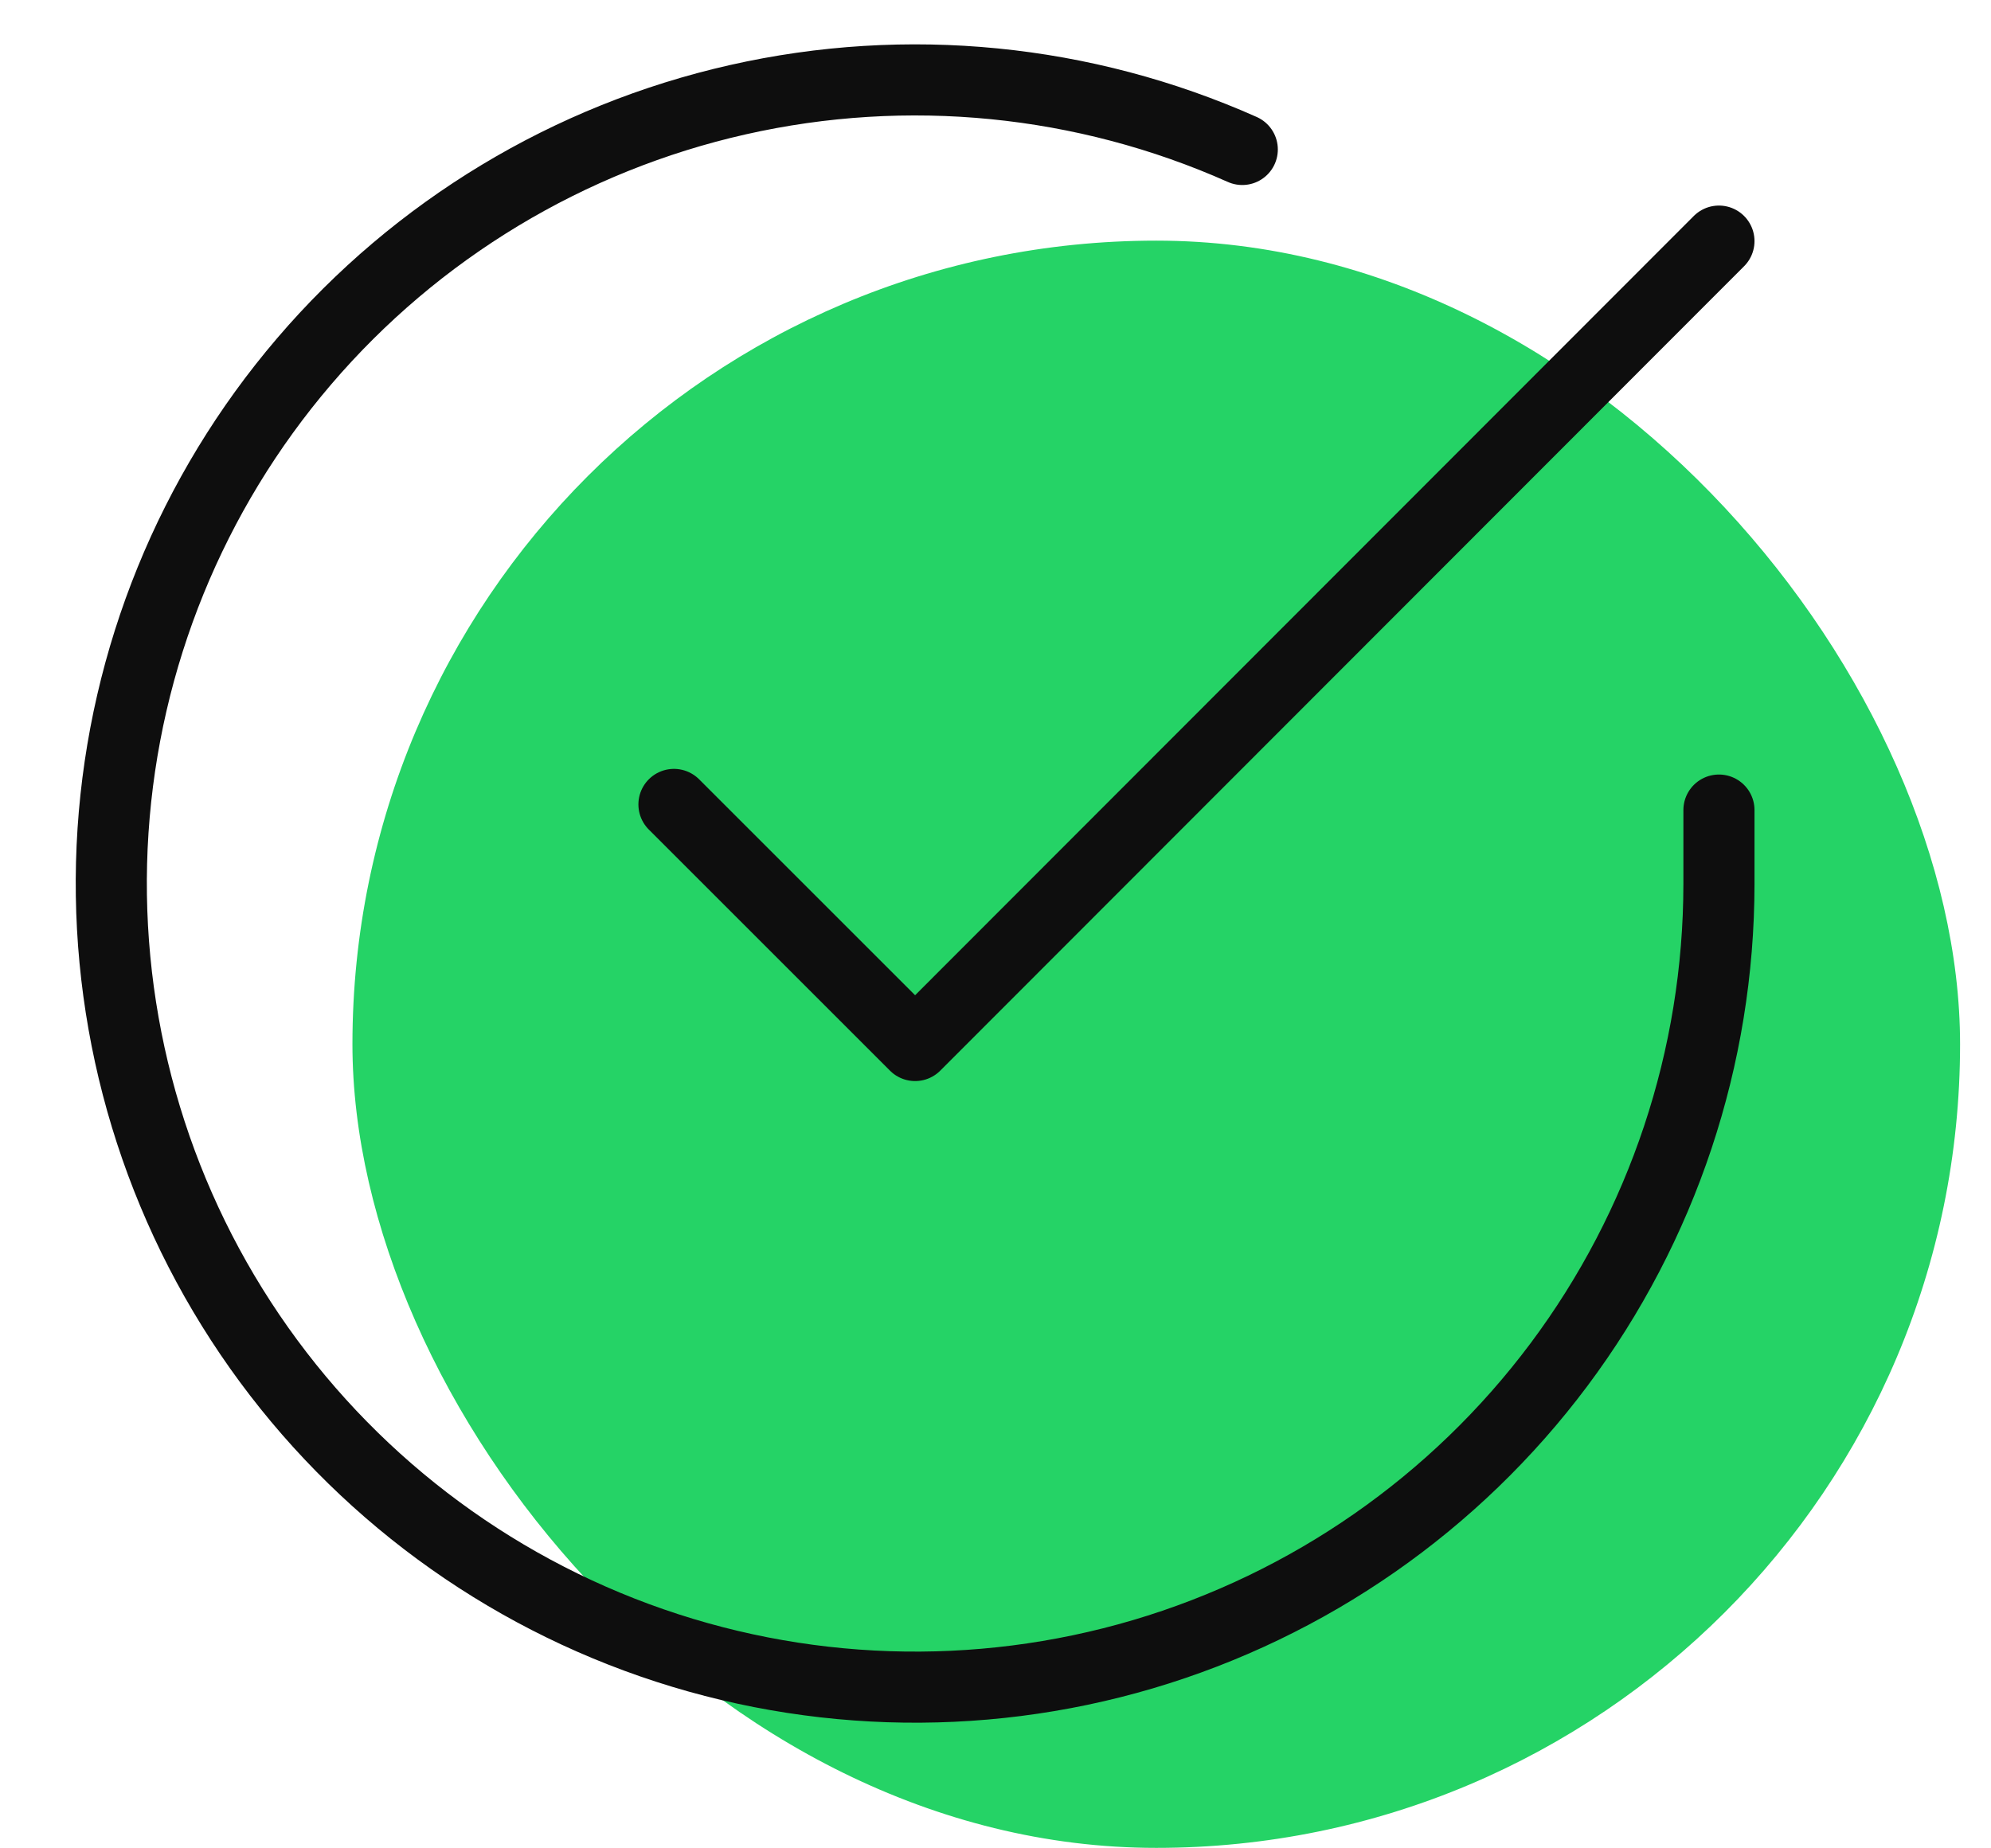
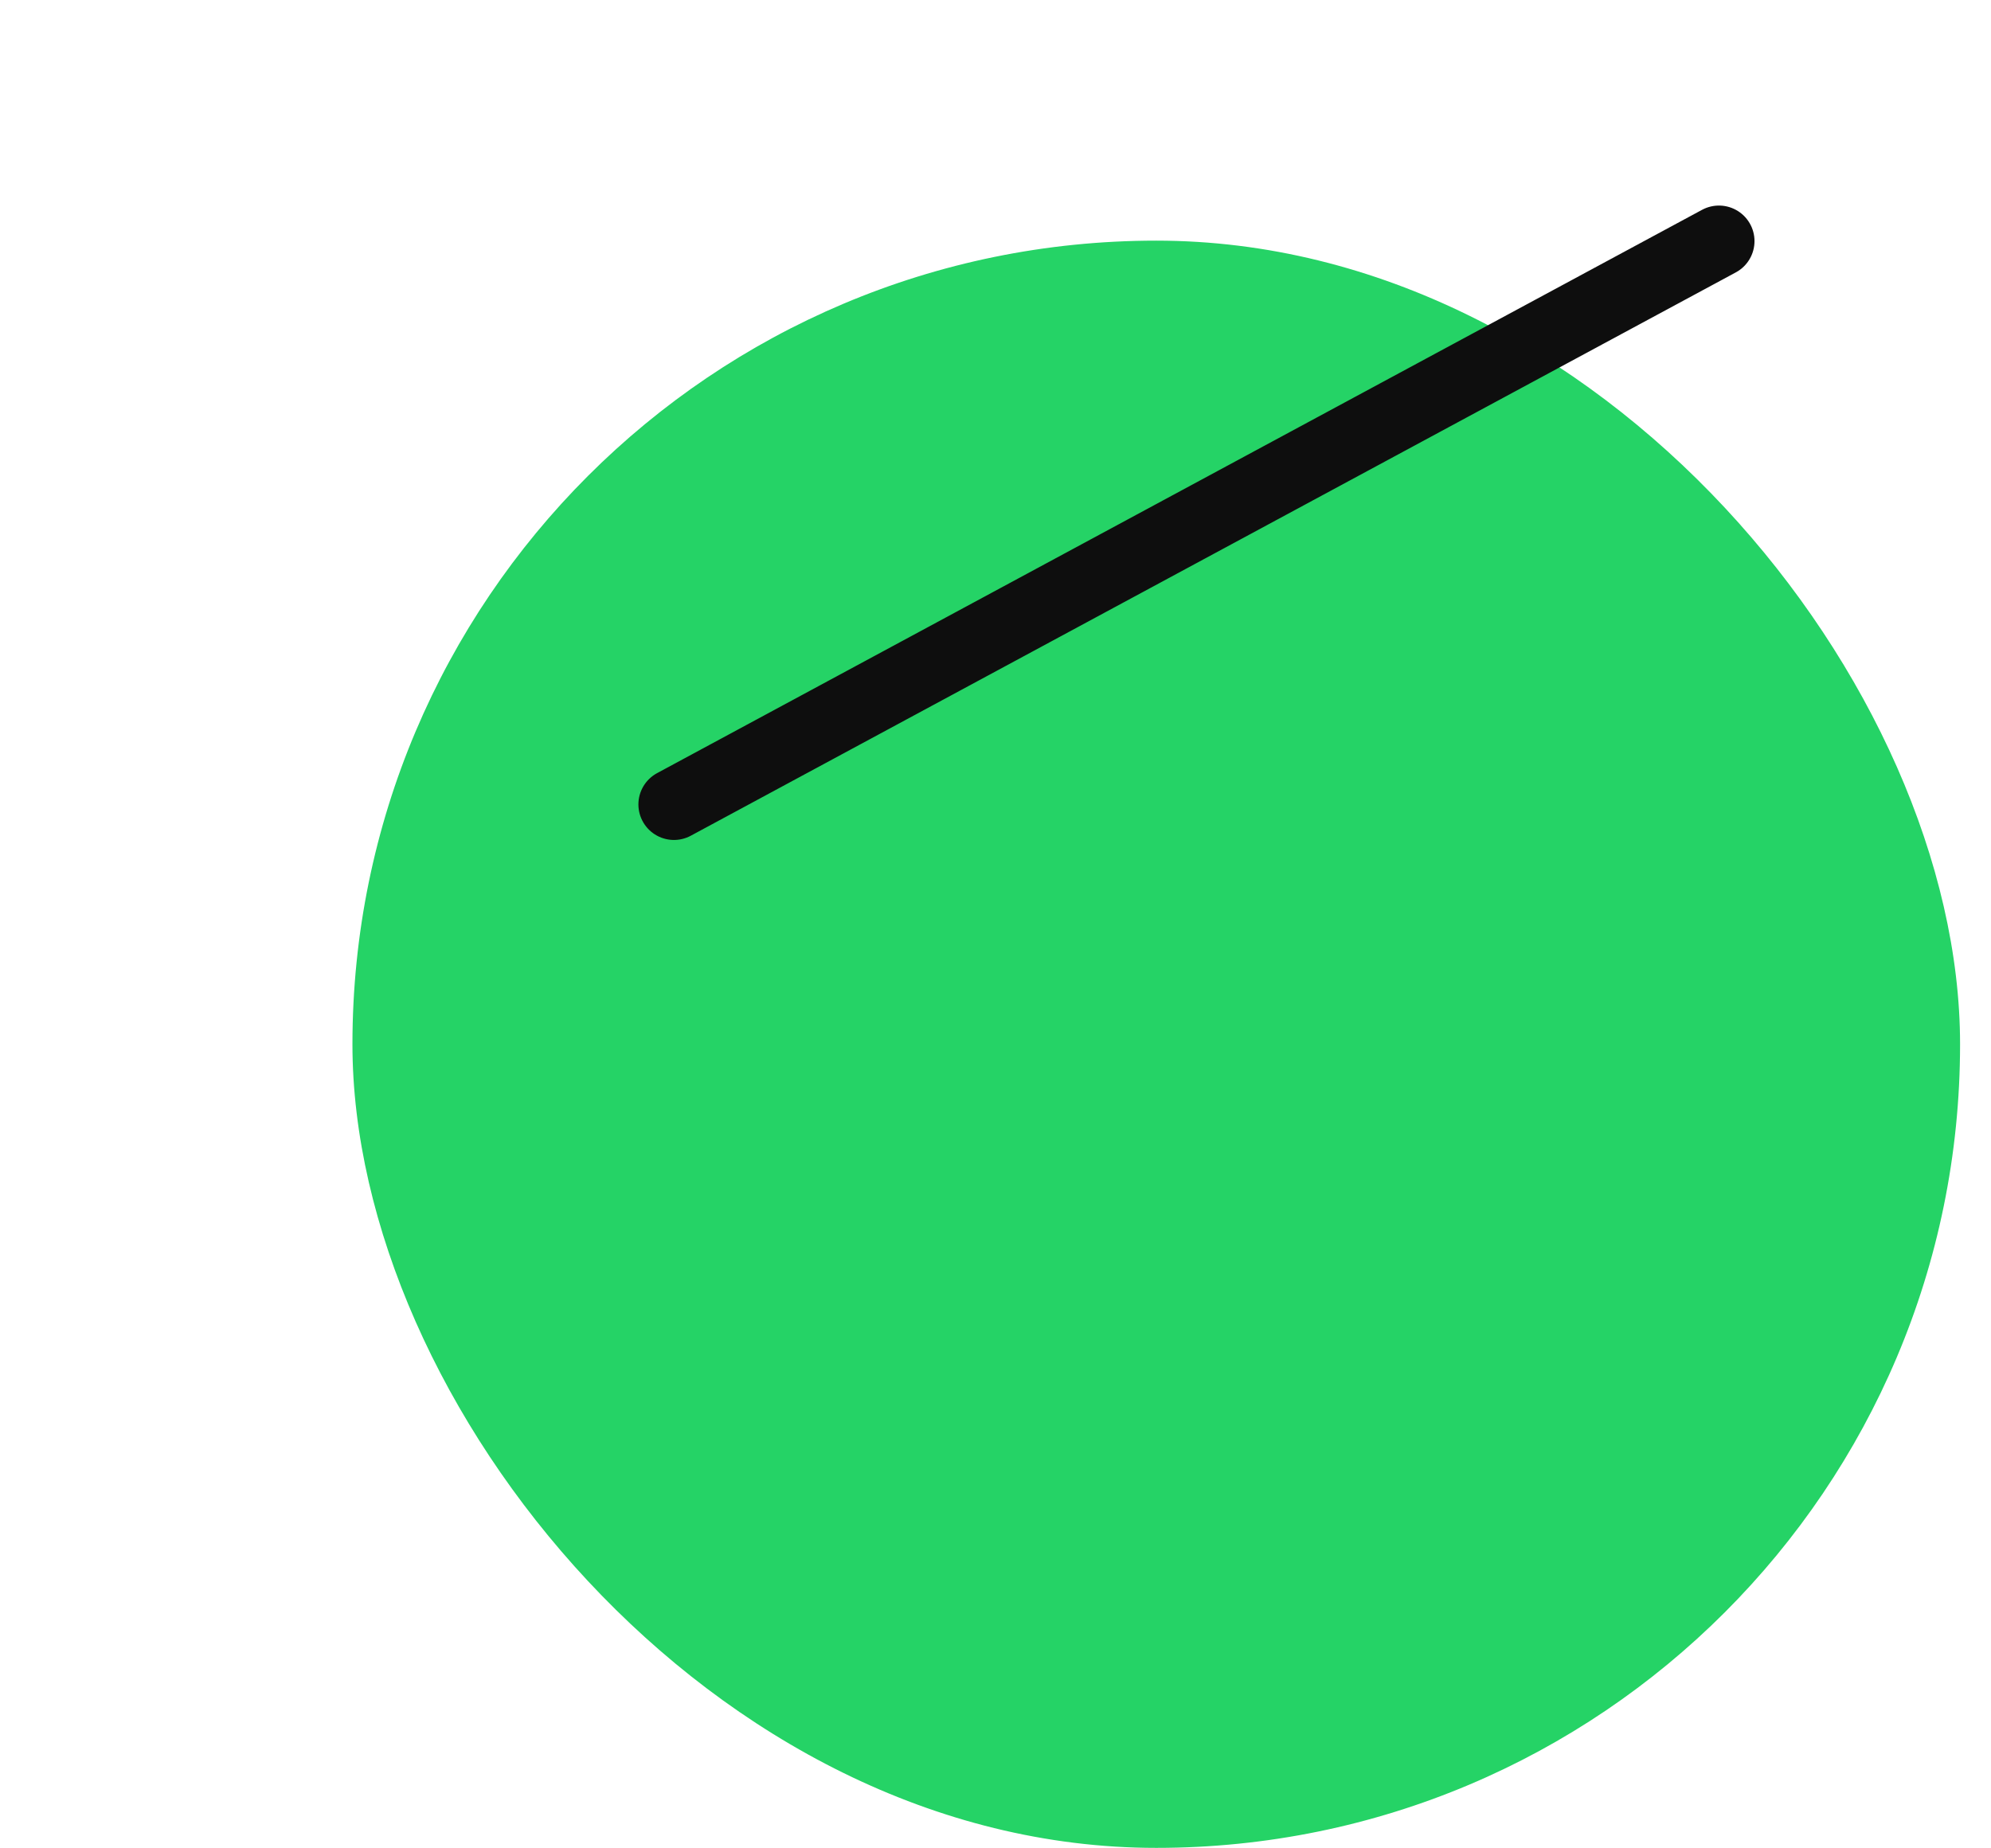
<svg xmlns="http://www.w3.org/2000/svg" width="56" height="52" viewBox="0 0 56 52" fill="none">
  <g clip-path="url(#clip0_11184_326)">
    <rect x="9.913" y="6.77" width="45.217" height="45.217" rx="22.609" fill="#25D366" />
-     <path d="M48.348 22.79V24.87C48.345 29.745 46.766 34.489 43.847 38.394C40.928 42.298 36.825 45.155 32.15 46.538C27.474 47.92 22.477 47.754 17.904 46.064C13.331 44.375 9.426 41.252 6.773 37.162C4.119 33.072 2.859 28.234 3.179 23.369C3.5 18.504 5.385 13.873 8.553 10.167C11.72 6.461 16.001 3.878 20.757 2.804C25.512 1.729 30.488 2.221 34.941 4.205" stroke="#0E0E0E" stroke-width="2" stroke-linecap="round" stroke-linejoin="round" />
-     <path d="M48.348 6.783L25.739 29.414L18.956 22.631" stroke="#0E0E0E" stroke-width="2" stroke-linecap="round" stroke-linejoin="round" />
+     <path d="M48.348 6.783L18.956 22.631" stroke="#0E0E0E" stroke-width="2" stroke-linecap="round" stroke-linejoin="round" />
  </g>
  <defs>
    <clipPath id="clip0_11184_326">
      <rect width="54.261" height="52" fill="white" transform="translate(0.87)" />
    </clipPath>
  </defs>
</svg>